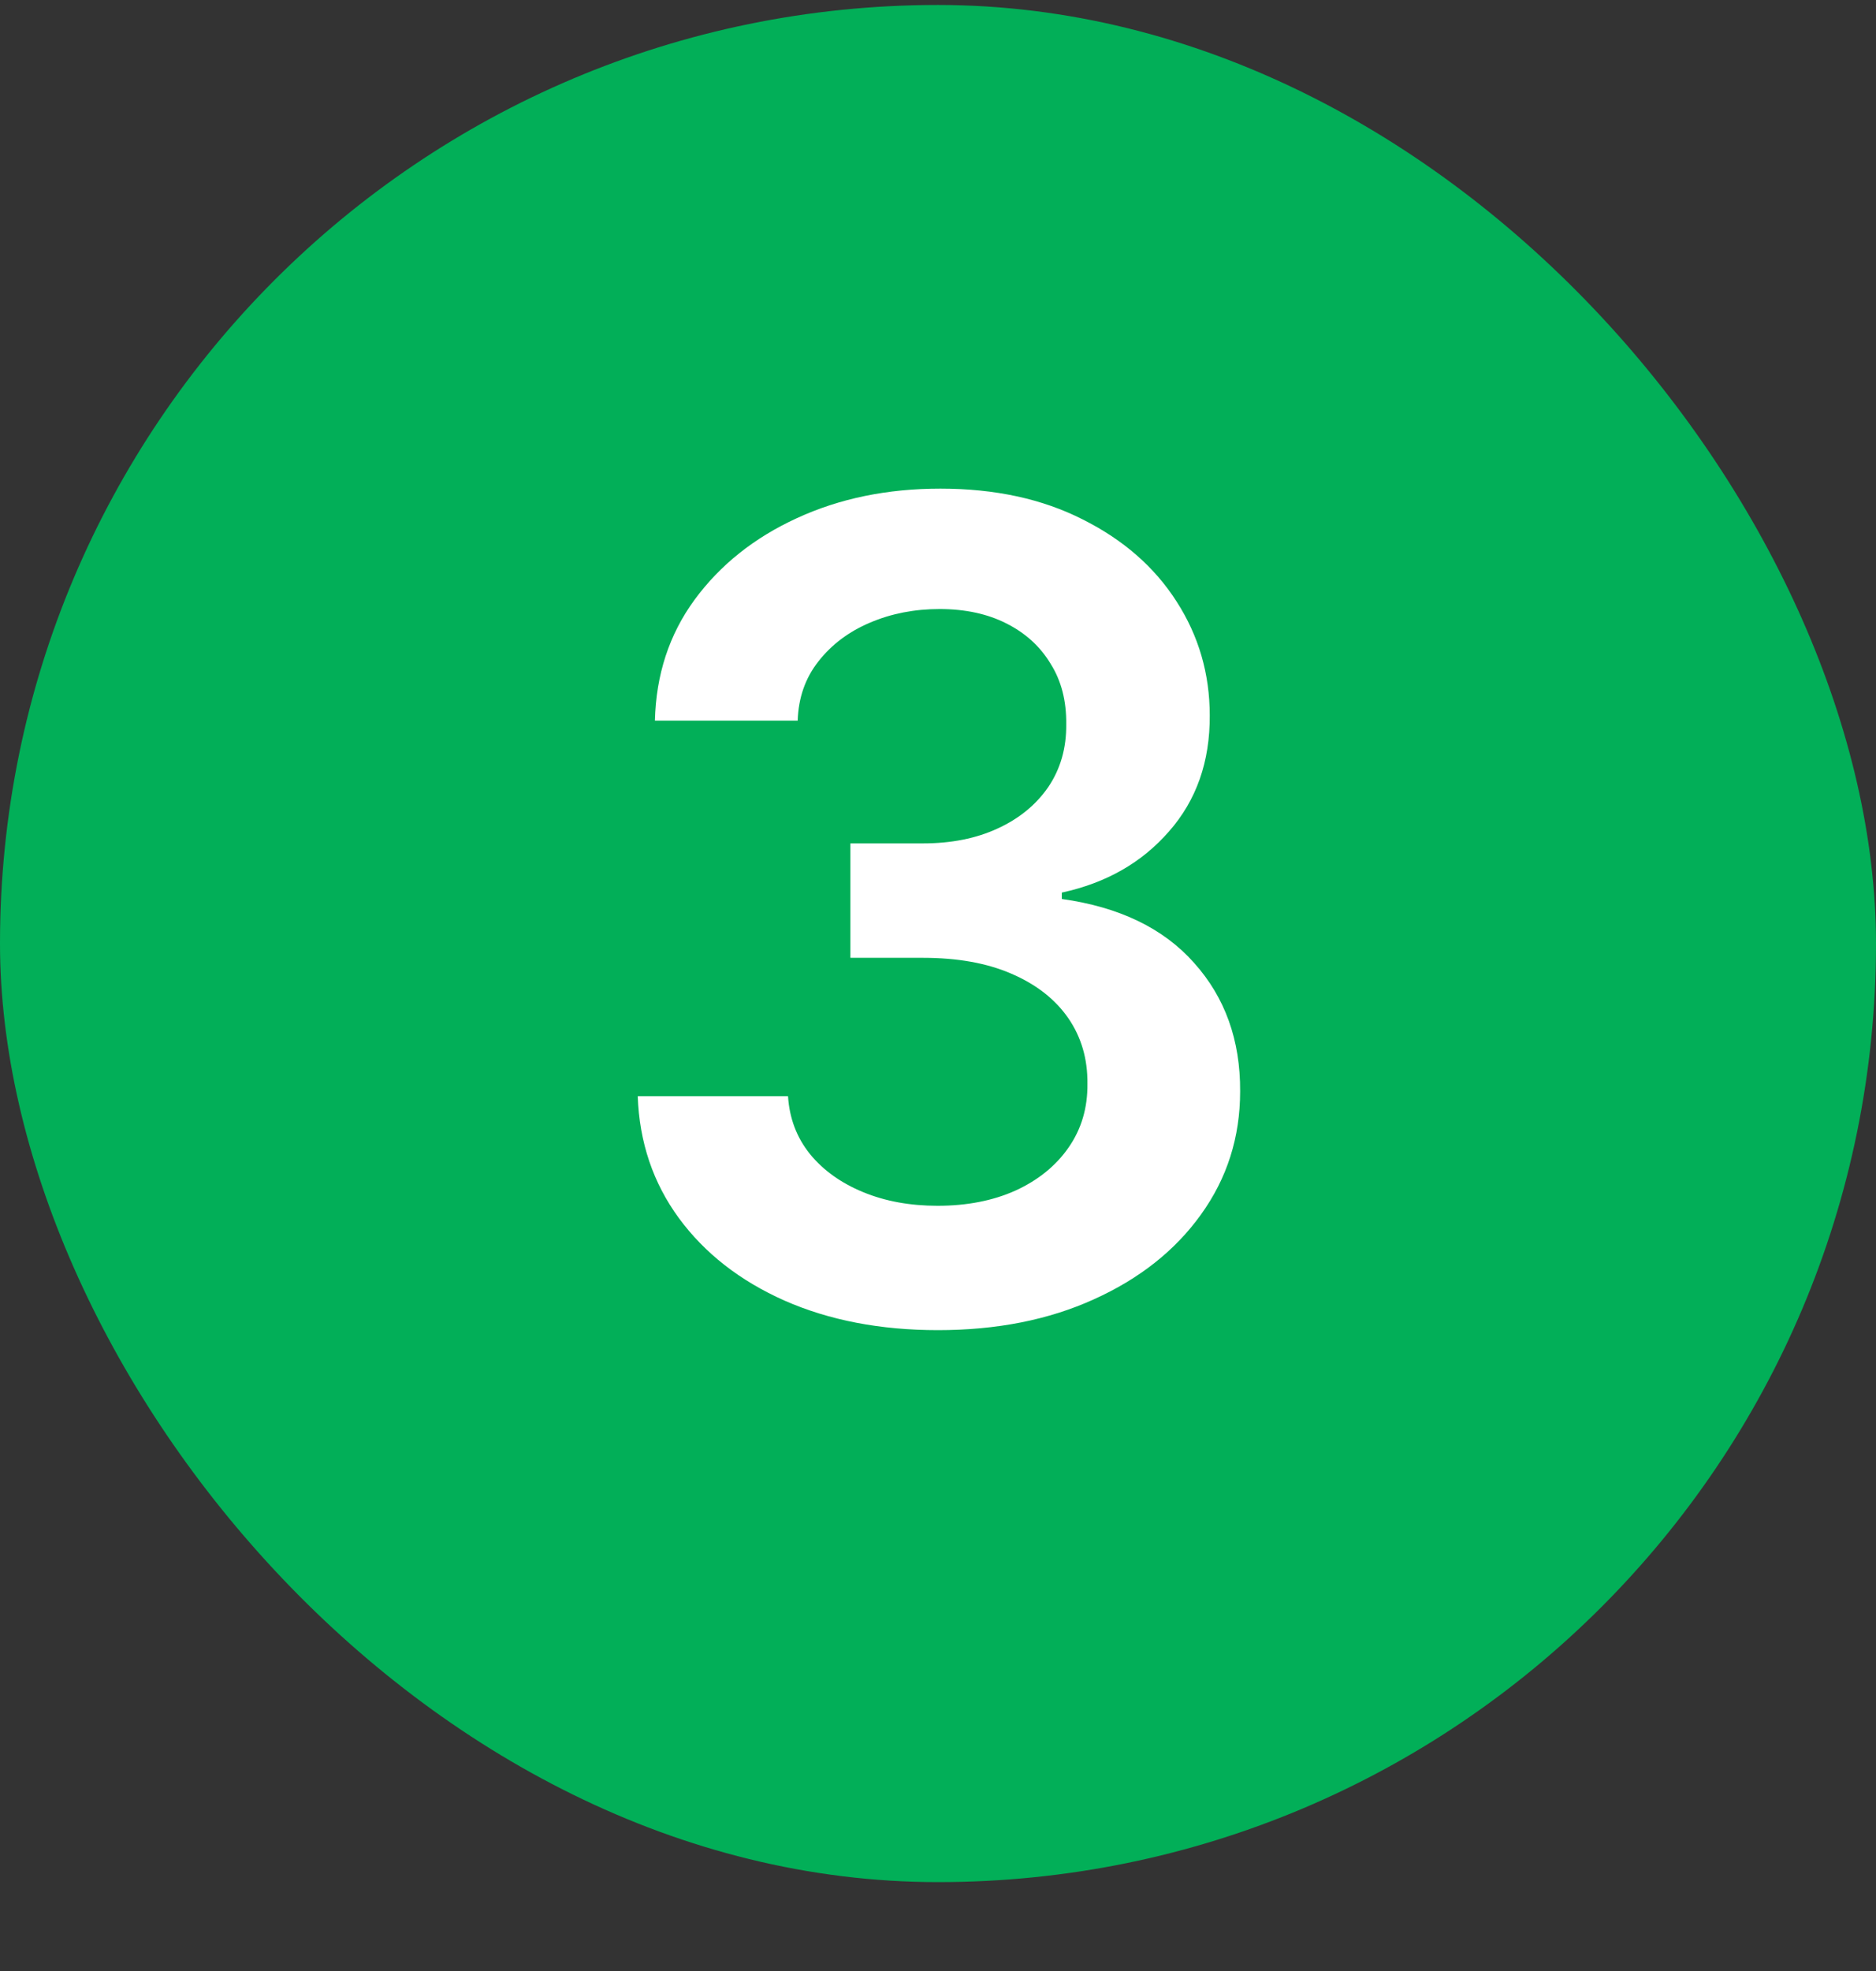
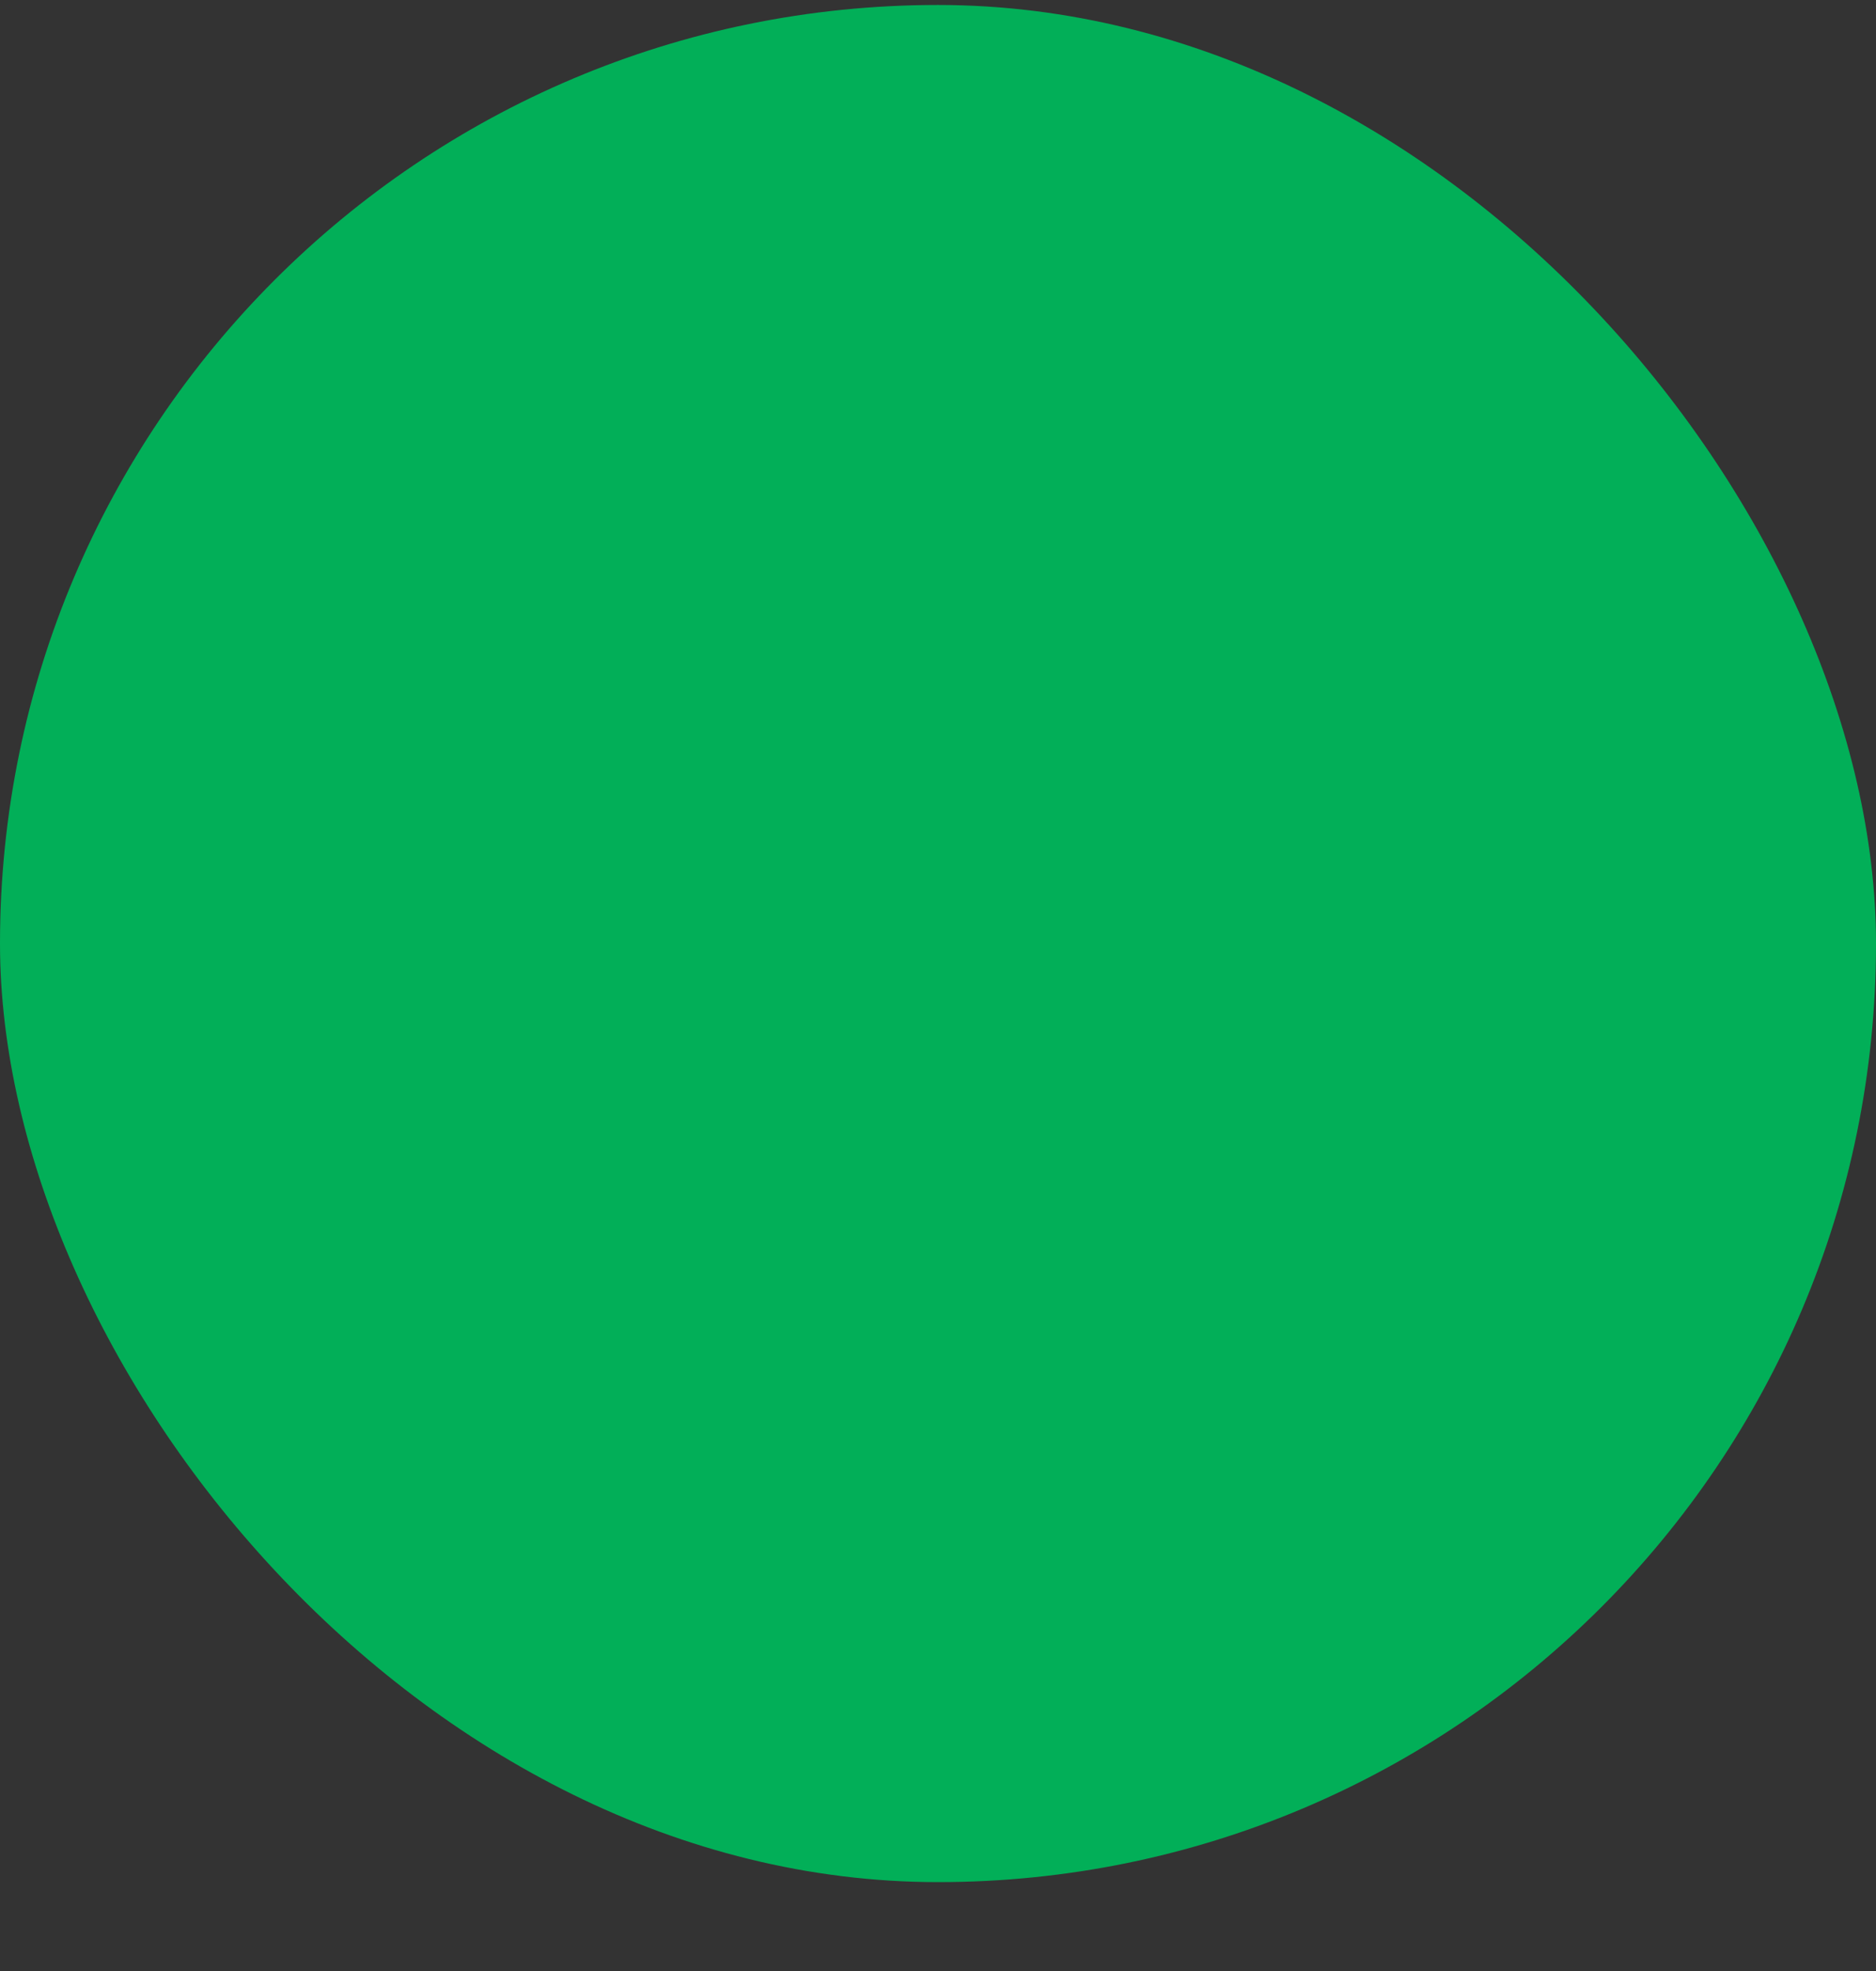
<svg xmlns="http://www.w3.org/2000/svg" width="20" height="21" viewBox="0 0 20 21" fill="none">
  <rect x="0" y="0" width="20" height="21" fill="#333333" stroke="none" />
  <rect y="0.053" width="20" height="20" rx="10" fill="#02AF58" />
-   <path d="M9.999 14.172C9.386 14.172 8.84 14.067 8.363 13.857C7.889 13.646 7.514 13.354 7.238 12.979C6.963 12.604 6.816 12.171 6.799 11.679H8.401C8.416 11.915 8.494 12.121 8.636 12.297C8.778 12.47 8.967 12.605 9.203 12.702C9.438 12.799 9.703 12.847 9.995 12.847C10.308 12.847 10.585 12.793 10.826 12.685C11.068 12.574 11.257 12.421 11.393 12.225C11.529 12.029 11.596 11.803 11.593 11.547C11.596 11.283 11.528 11.05 11.389 10.848C11.249 10.646 11.048 10.489 10.784 10.375C10.522 10.261 10.207 10.205 9.838 10.205H9.066V8.986H9.838C10.142 8.986 10.407 8.933 10.634 8.828C10.864 8.723 11.045 8.575 11.176 8.385C11.306 8.192 11.37 7.969 11.367 7.716C11.37 7.469 11.315 7.254 11.201 7.073C11.09 6.888 10.933 6.745 10.728 6.642C10.527 6.54 10.289 6.489 10.017 6.489C9.749 6.489 9.502 6.537 9.275 6.634C9.048 6.73 8.865 6.868 8.725 7.047C8.586 7.223 8.512 7.433 8.504 7.678H6.982C6.994 7.189 7.134 6.76 7.404 6.391C7.677 6.019 8.041 5.729 8.495 5.521C8.95 5.311 9.46 5.206 10.025 5.206C10.607 5.206 11.113 5.316 11.542 5.534C11.974 5.75 12.308 6.041 12.543 6.408C12.779 6.774 12.897 7.179 12.897 7.622C12.9 8.114 12.755 8.526 12.463 8.858C12.173 9.191 11.792 9.408 11.32 9.51V9.578C11.934 9.664 12.404 9.891 12.731 10.26C13.06 10.627 13.224 11.083 13.221 11.628C13.221 12.117 13.082 12.554 12.803 12.941C12.528 13.324 12.147 13.625 11.661 13.844C11.178 14.063 10.624 14.172 9.999 14.172Z" fill="white" />
</svg>